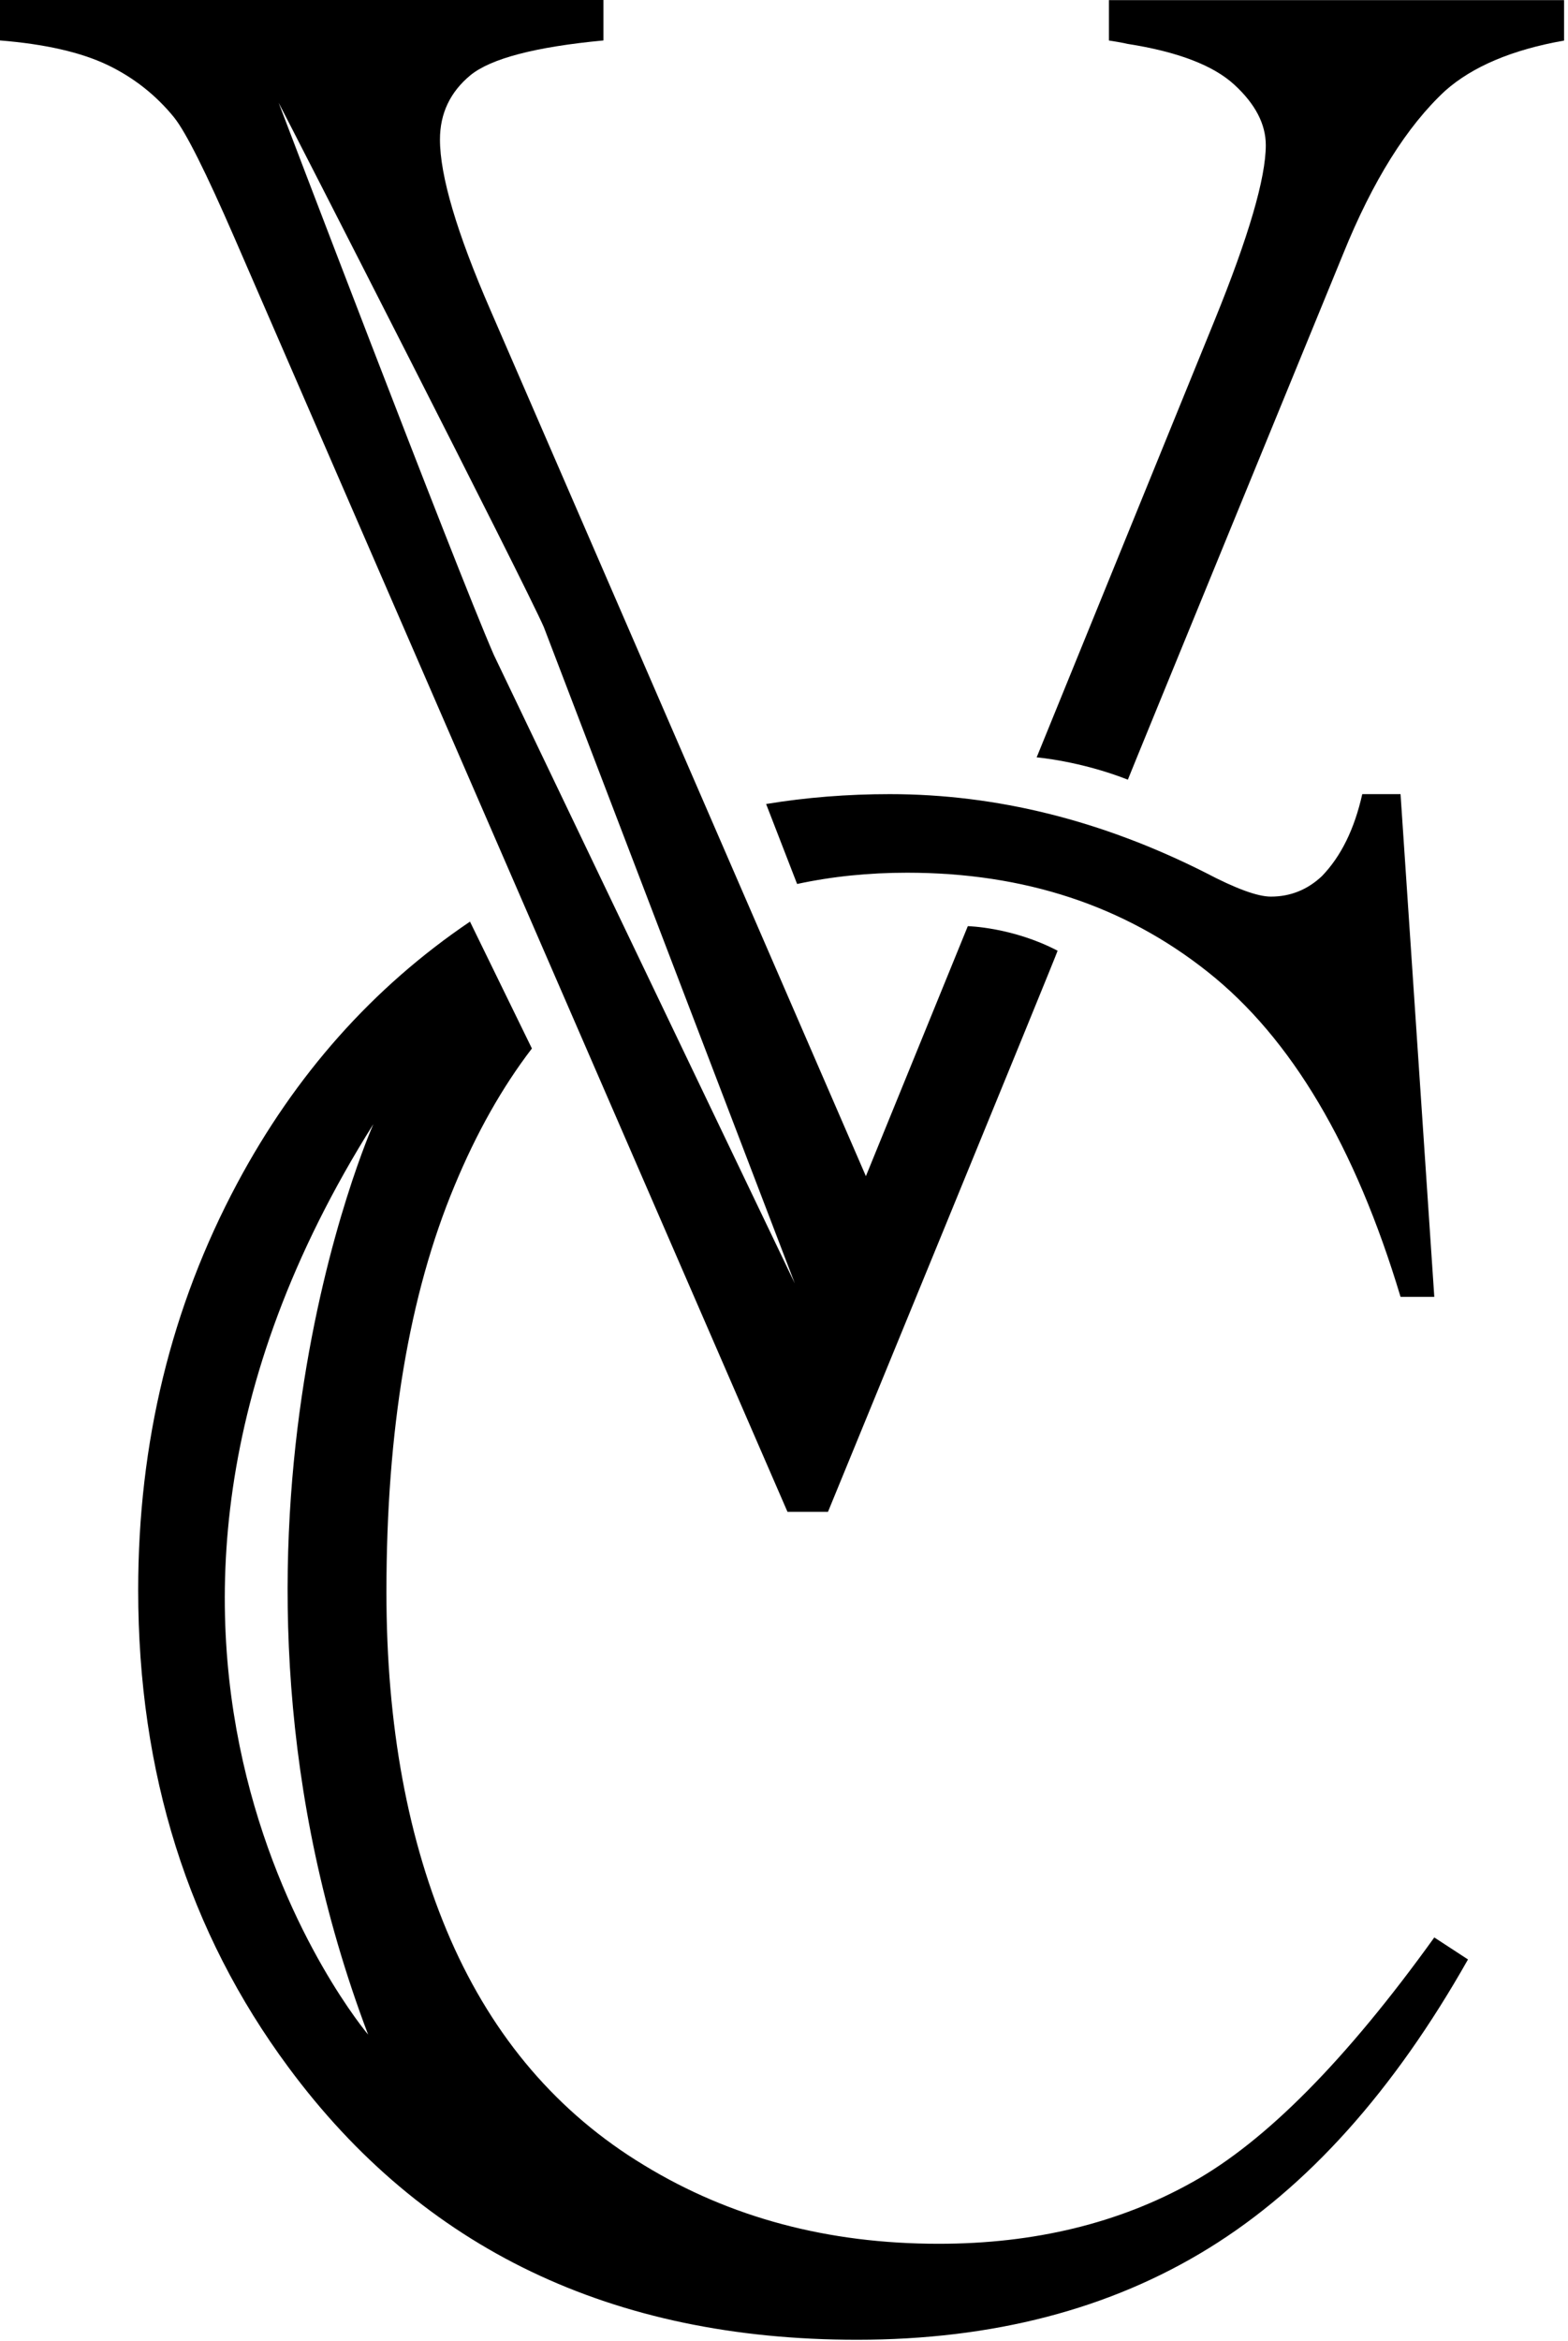
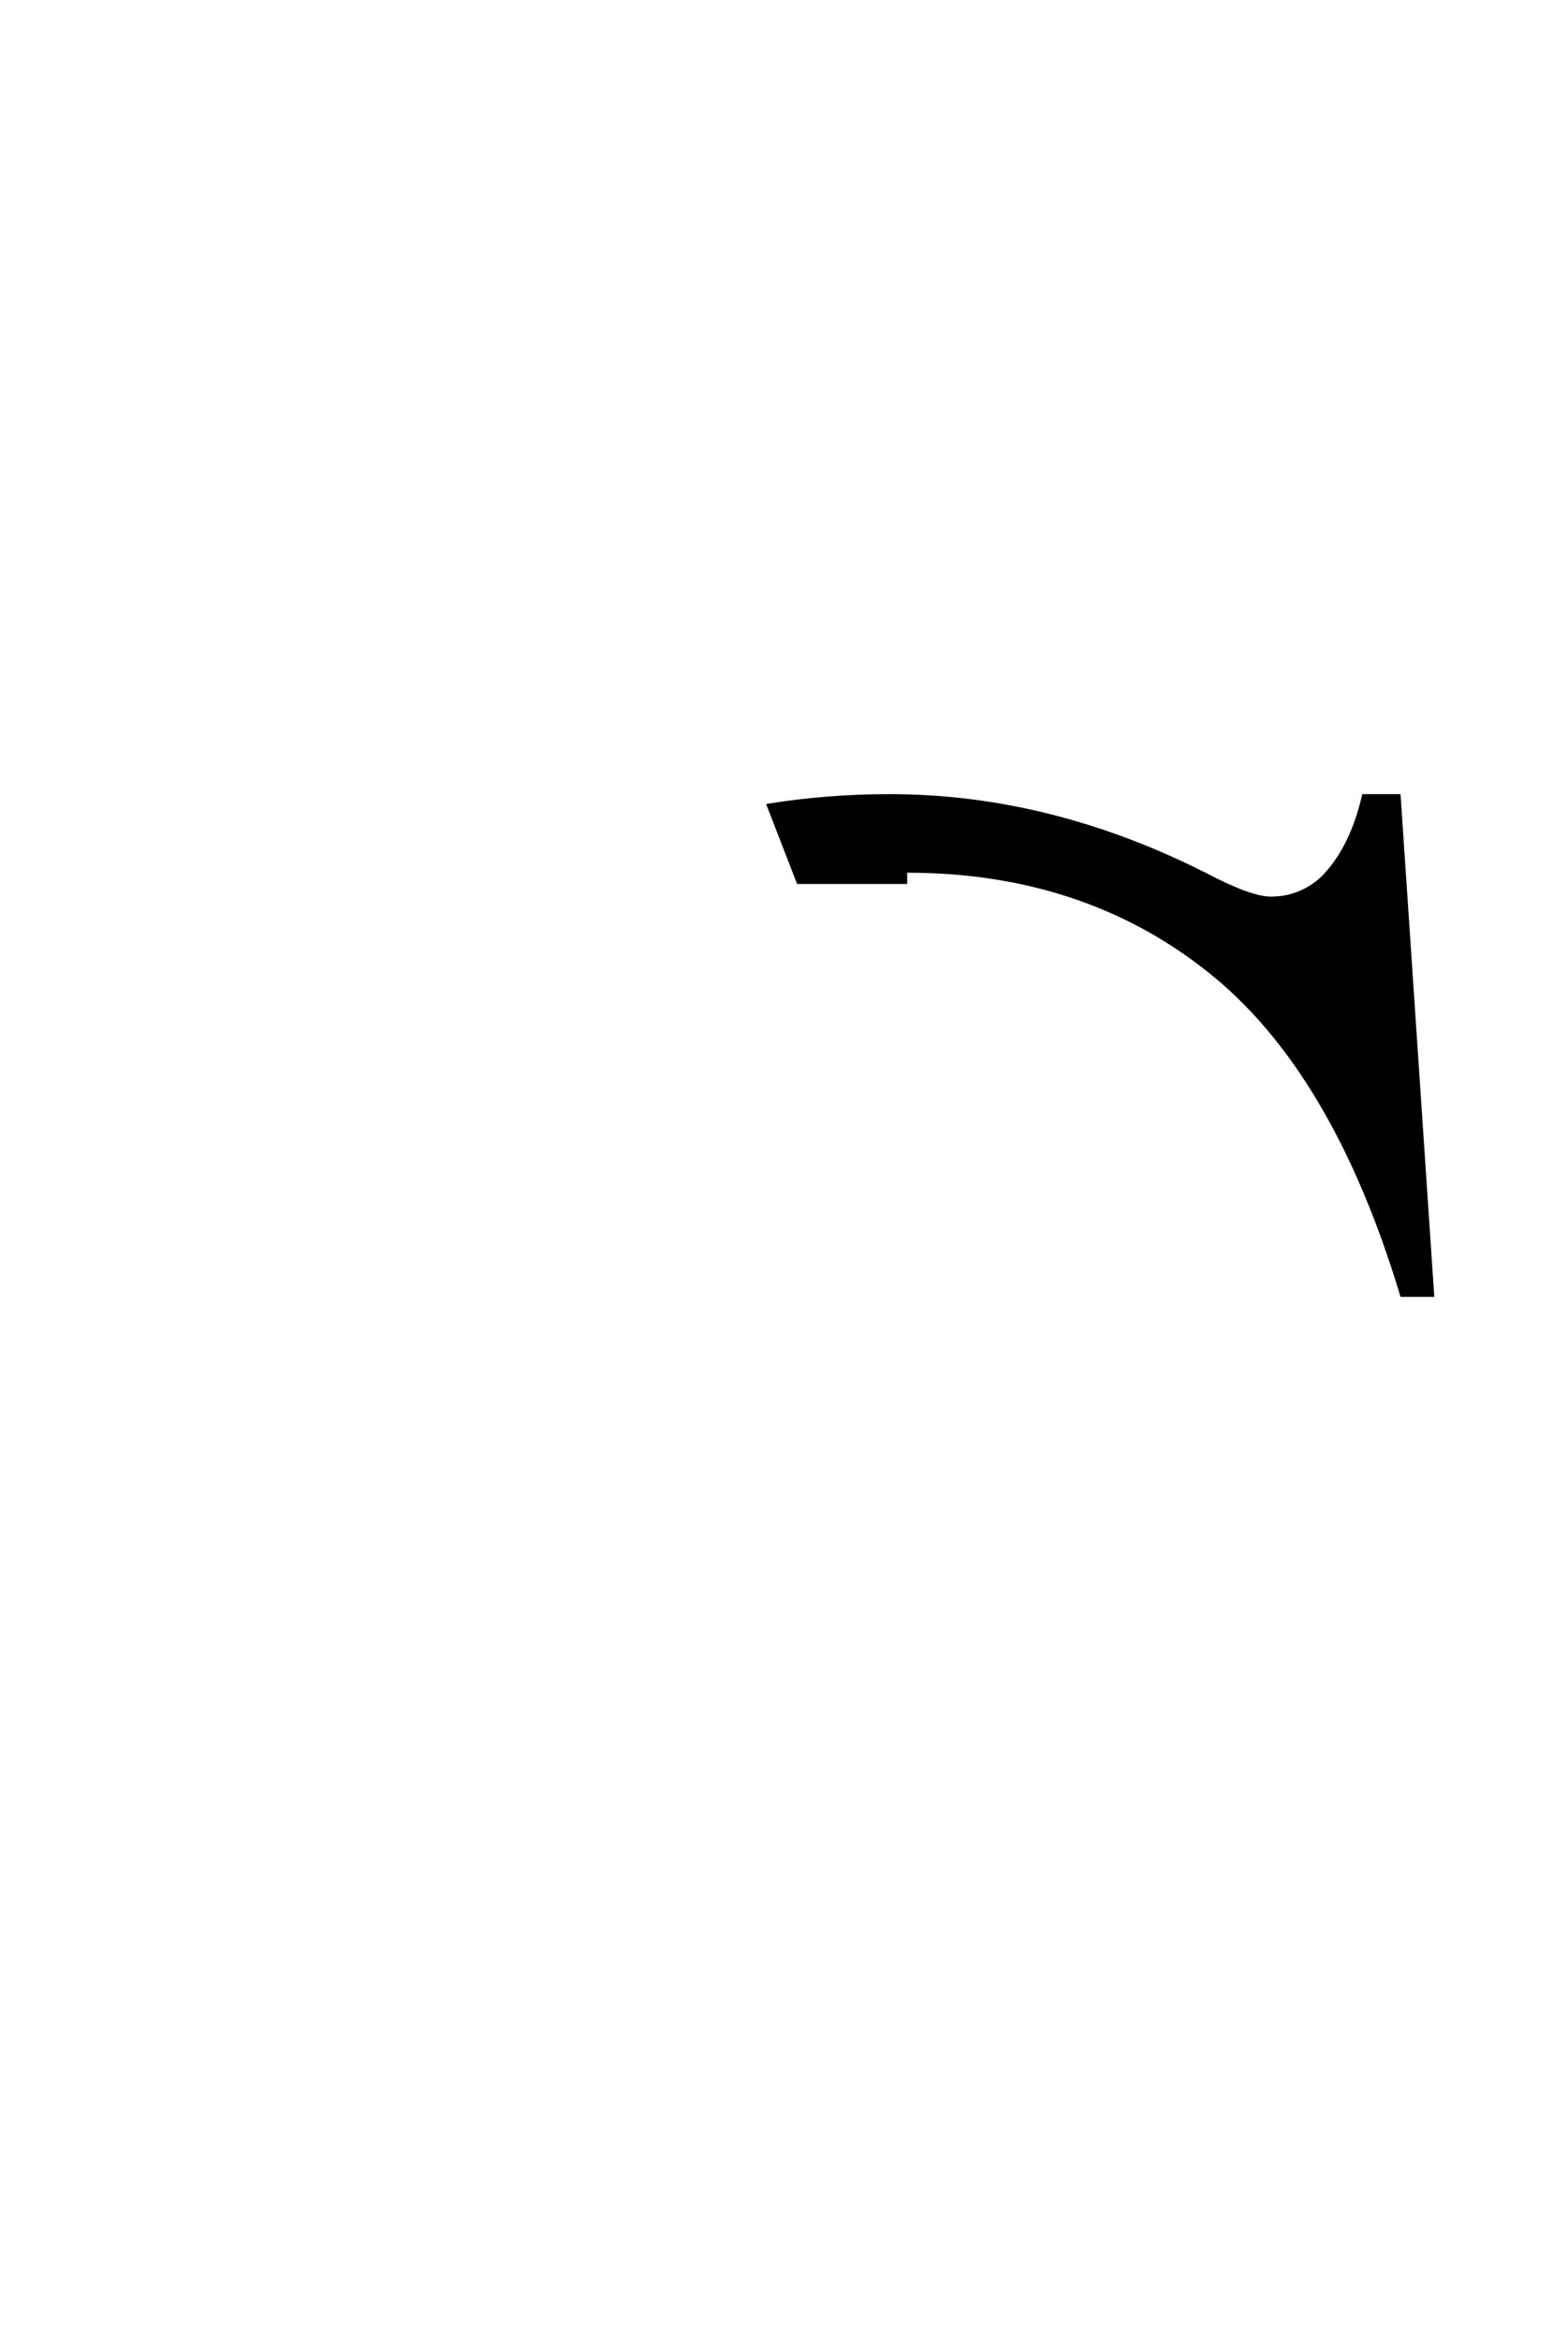
<svg xmlns="http://www.w3.org/2000/svg" width="256" height="382" viewBox="0 0 256 382" fill="none">
-   <path d="M148.11 142.39C167.2 142.39 183.56 147.75 197.19 158.58C210.82 169.37 221.28 187.03 228.66 211.59H234.17L228.66 129.57H222.41C221.12 135.31 218.93 139.73 215.83 142.94C213.48 145.16 210.68 146.29 207.49 146.29C205.33 146.29 201.79 145 196.82 142.39C179.88 133.84 162.68 129.57 145.25 129.57C138.38 129.57 131.64 130.1 125.08 131.18L130.14 144.23C135.89 142.99 141.86 142.39 148.1 142.39H148.11Z" fill="black" />
-   <path d="M28.46 19.21C30.36 21.59 33.63 28.12 38.27 38.78L128.57 246.67H135.18C135.18 246.67 172.77 155.17 172.67 155.12C165.33 151.27 158.01 151.11 158.01 151.11L141.37 191.9L80.03 50.5C74.58 37.97 71.83 28.69 71.83 22.76C71.83 18.51 73.5 15 76.82 12.26C80.17 9.55 87.37 7.65 98.52 6.6V0H0V6.6C7.35 7.19 13.2 8.53 17.53 10.59C21.84 12.65 25.5 15.55 28.45 19.19V19.21H28.46ZM88.82 102.4L129.76 209.39L80.62 106.84C74.08 91.81 45.49 16.76 45.49 16.76C47.31 20.21 85.78 95.37 88.82 102.39V102.4Z" fill="black" />
-   <path d="M181.05 0.01V6.61C182.47 6.83 183.47 7.01 184.08 7.16C192.23 8.43 198.06 10.65 201.5 13.8C204.95 16.96 206.66 20.26 206.66 23.68C206.66 29.03 203.88 38.56 198.28 52.32L169.25 123.57C169.25 123.57 176.34 124.15 184.14 127.21C184.08 127.26 219.28 41.45 219.28 41.45C224.11 29.51 229.69 20.6 235.97 14.79C240.38 10.89 246.82 8.12 255.36 6.62V0.02H181.04L181.05 0.01Z" fill="black" />
-   <path d="M194.681 356.03C182.721 362.73 168.901 366.09 153.251 366.09C135.221 366.09 119.211 361.84 105.151 353.27C91.101 344.78 80.591 332.49 73.57 316.48C66.581 300.45 63.09 281.56 63.09 259.76C63.09 233.31 66.791 211.21 74.221 193.44C77.781 184.86 81.981 177.41 86.841 171.07L76.731 150.37C60.871 161.1 48.23 175.31 38.73 193.07C27.96 213.21 22.561 235.32 22.561 259.42C22.561 289.27 30.741 315.23 47.09 337.29C69.02 366.94 99.941 381.75 139.911 381.75C162.061 381.75 181.231 376.77 197.371 366.8C213.481 356.86 227.561 341.12 239.671 319.7L234.171 316.11C219.831 336.05 206.661 349.36 194.671 356.04H194.681V356.03ZM60.1 331.96C60.1 331.96 6.881 269.25 60.961 183.41C60.961 183.41 30.03 252.57 60.1 331.96Z" fill="black" />
+   <path d="M148.11 142.39C167.2 142.39 183.56 147.75 197.19 158.58C210.82 169.37 221.28 187.03 228.66 211.59H234.17L228.66 129.57H222.41C221.12 135.31 218.93 139.73 215.83 142.94C213.48 145.16 210.68 146.29 207.49 146.29C205.33 146.29 201.79 145 196.82 142.39C179.88 133.84 162.68 129.57 145.25 129.57C138.38 129.57 131.64 130.1 125.08 131.18L130.14 144.23H148.11Z" fill="black" />
</svg>